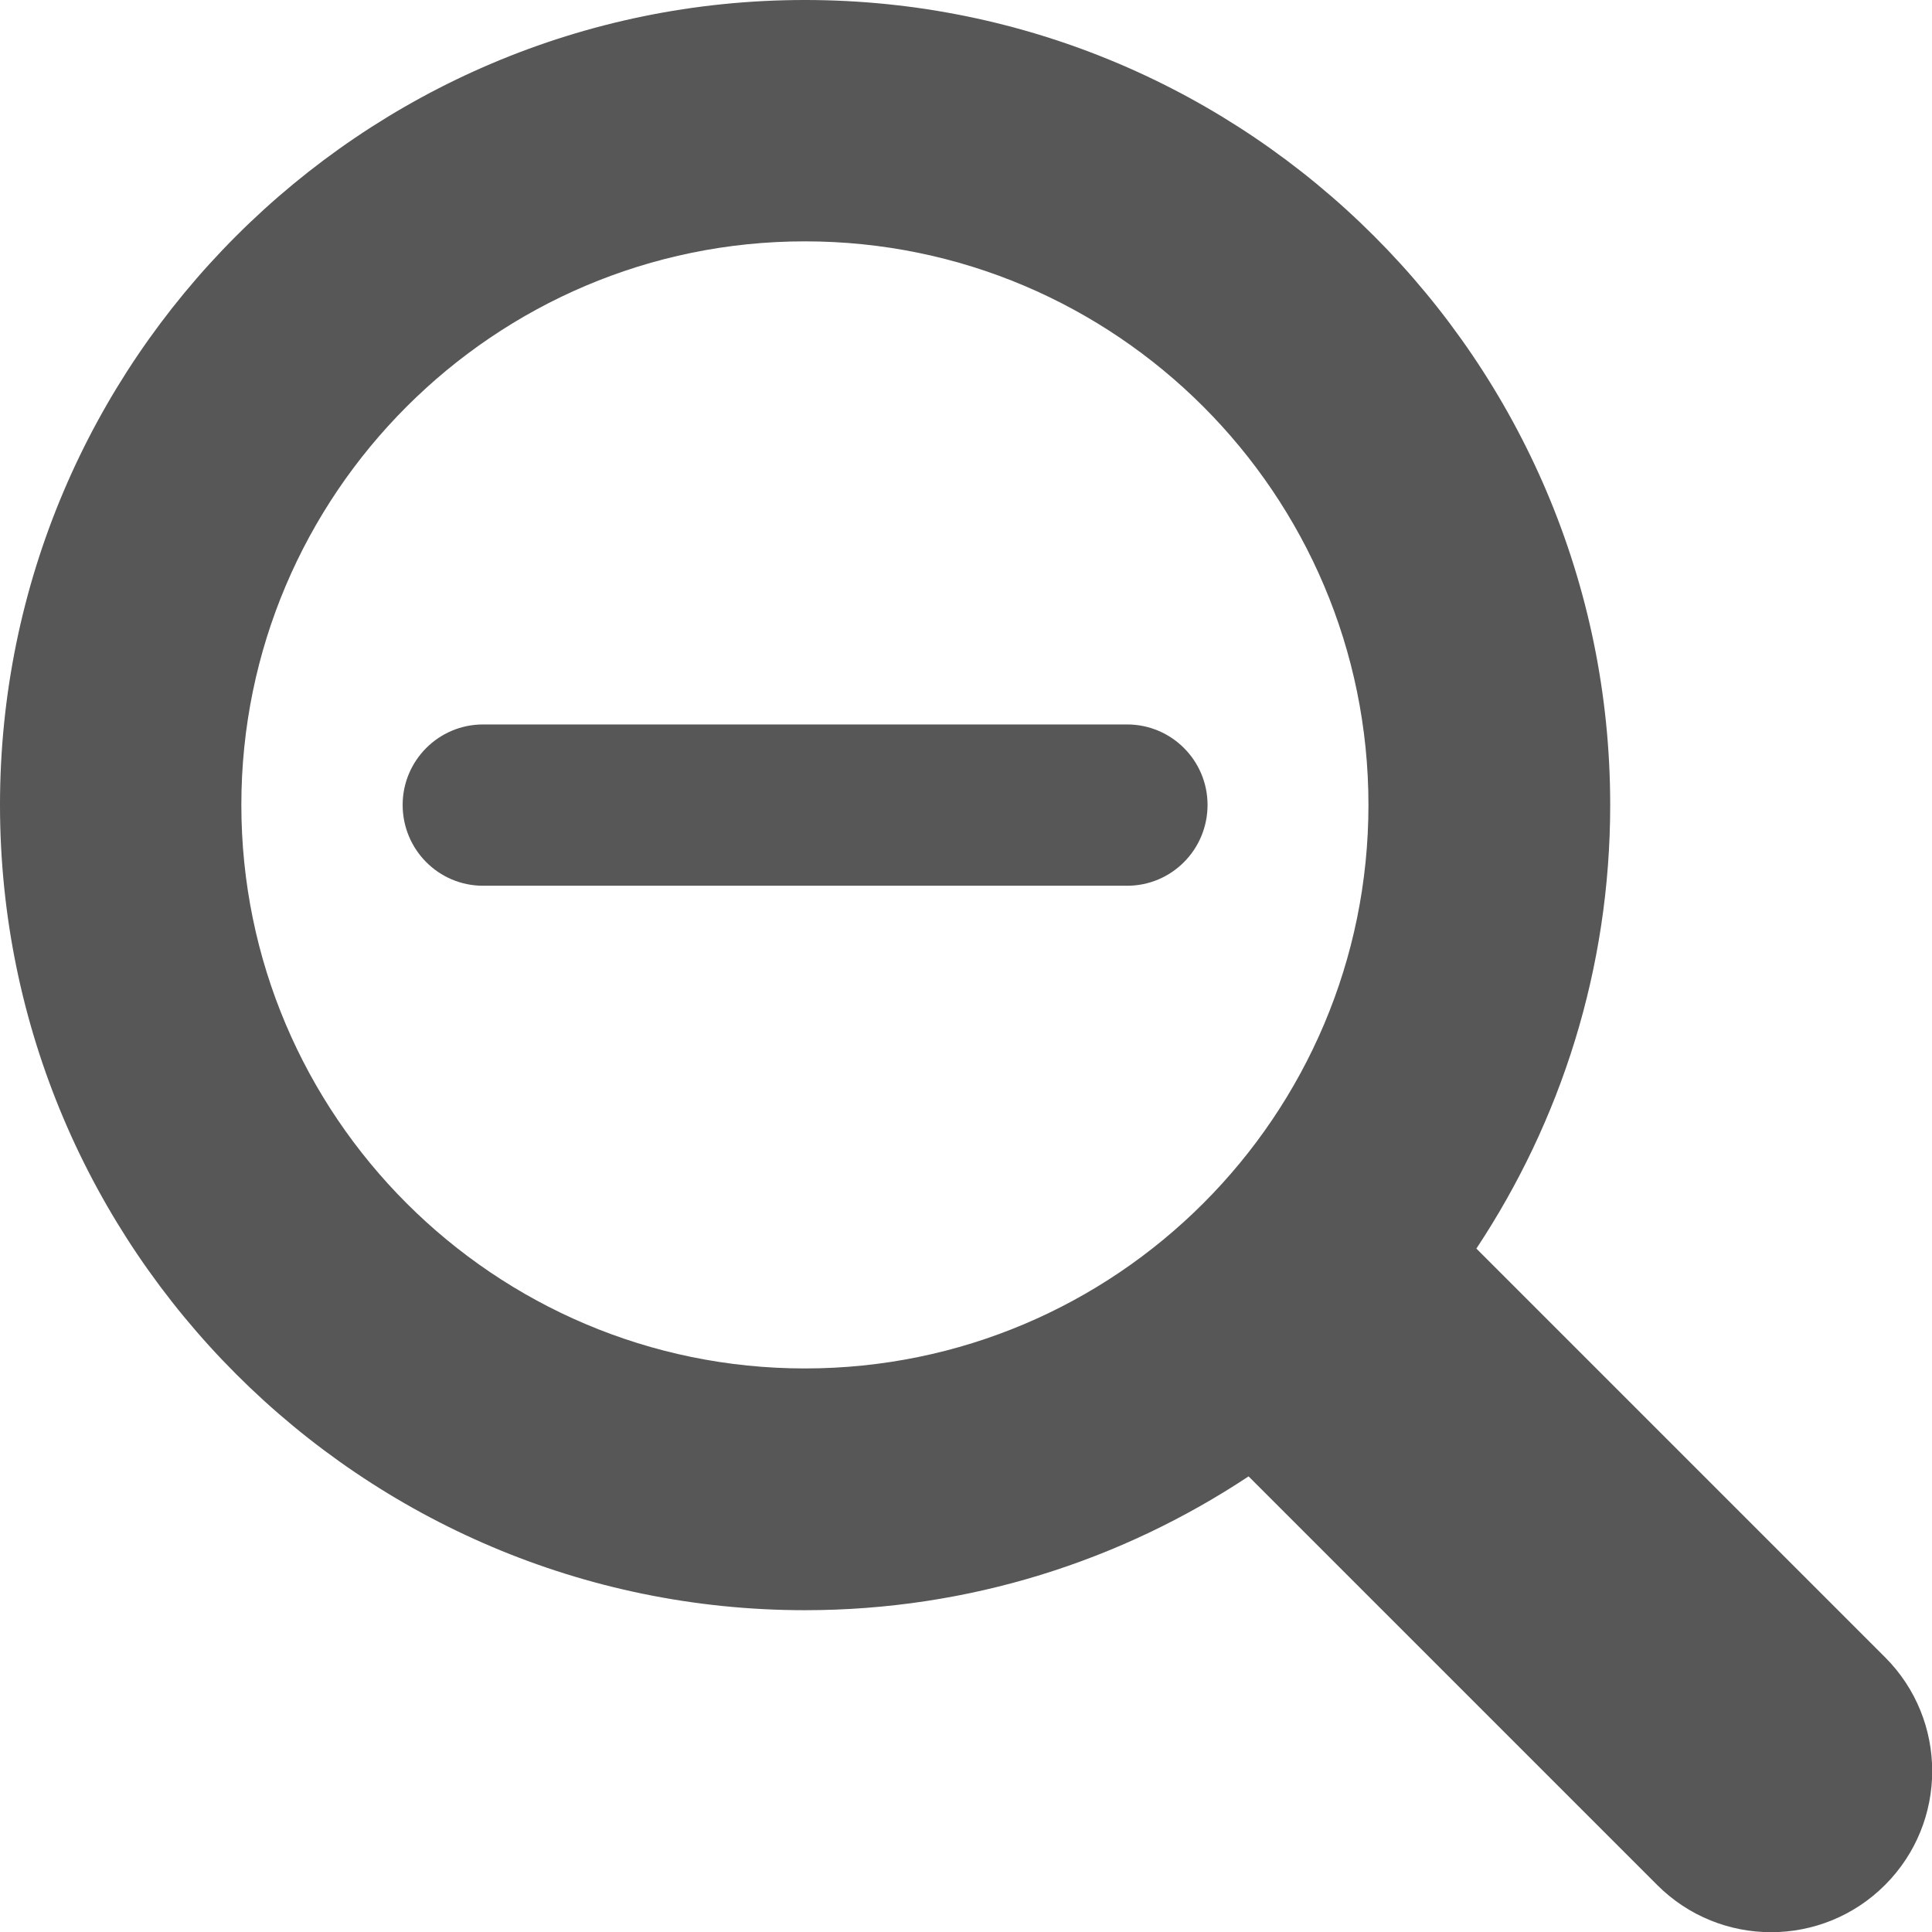
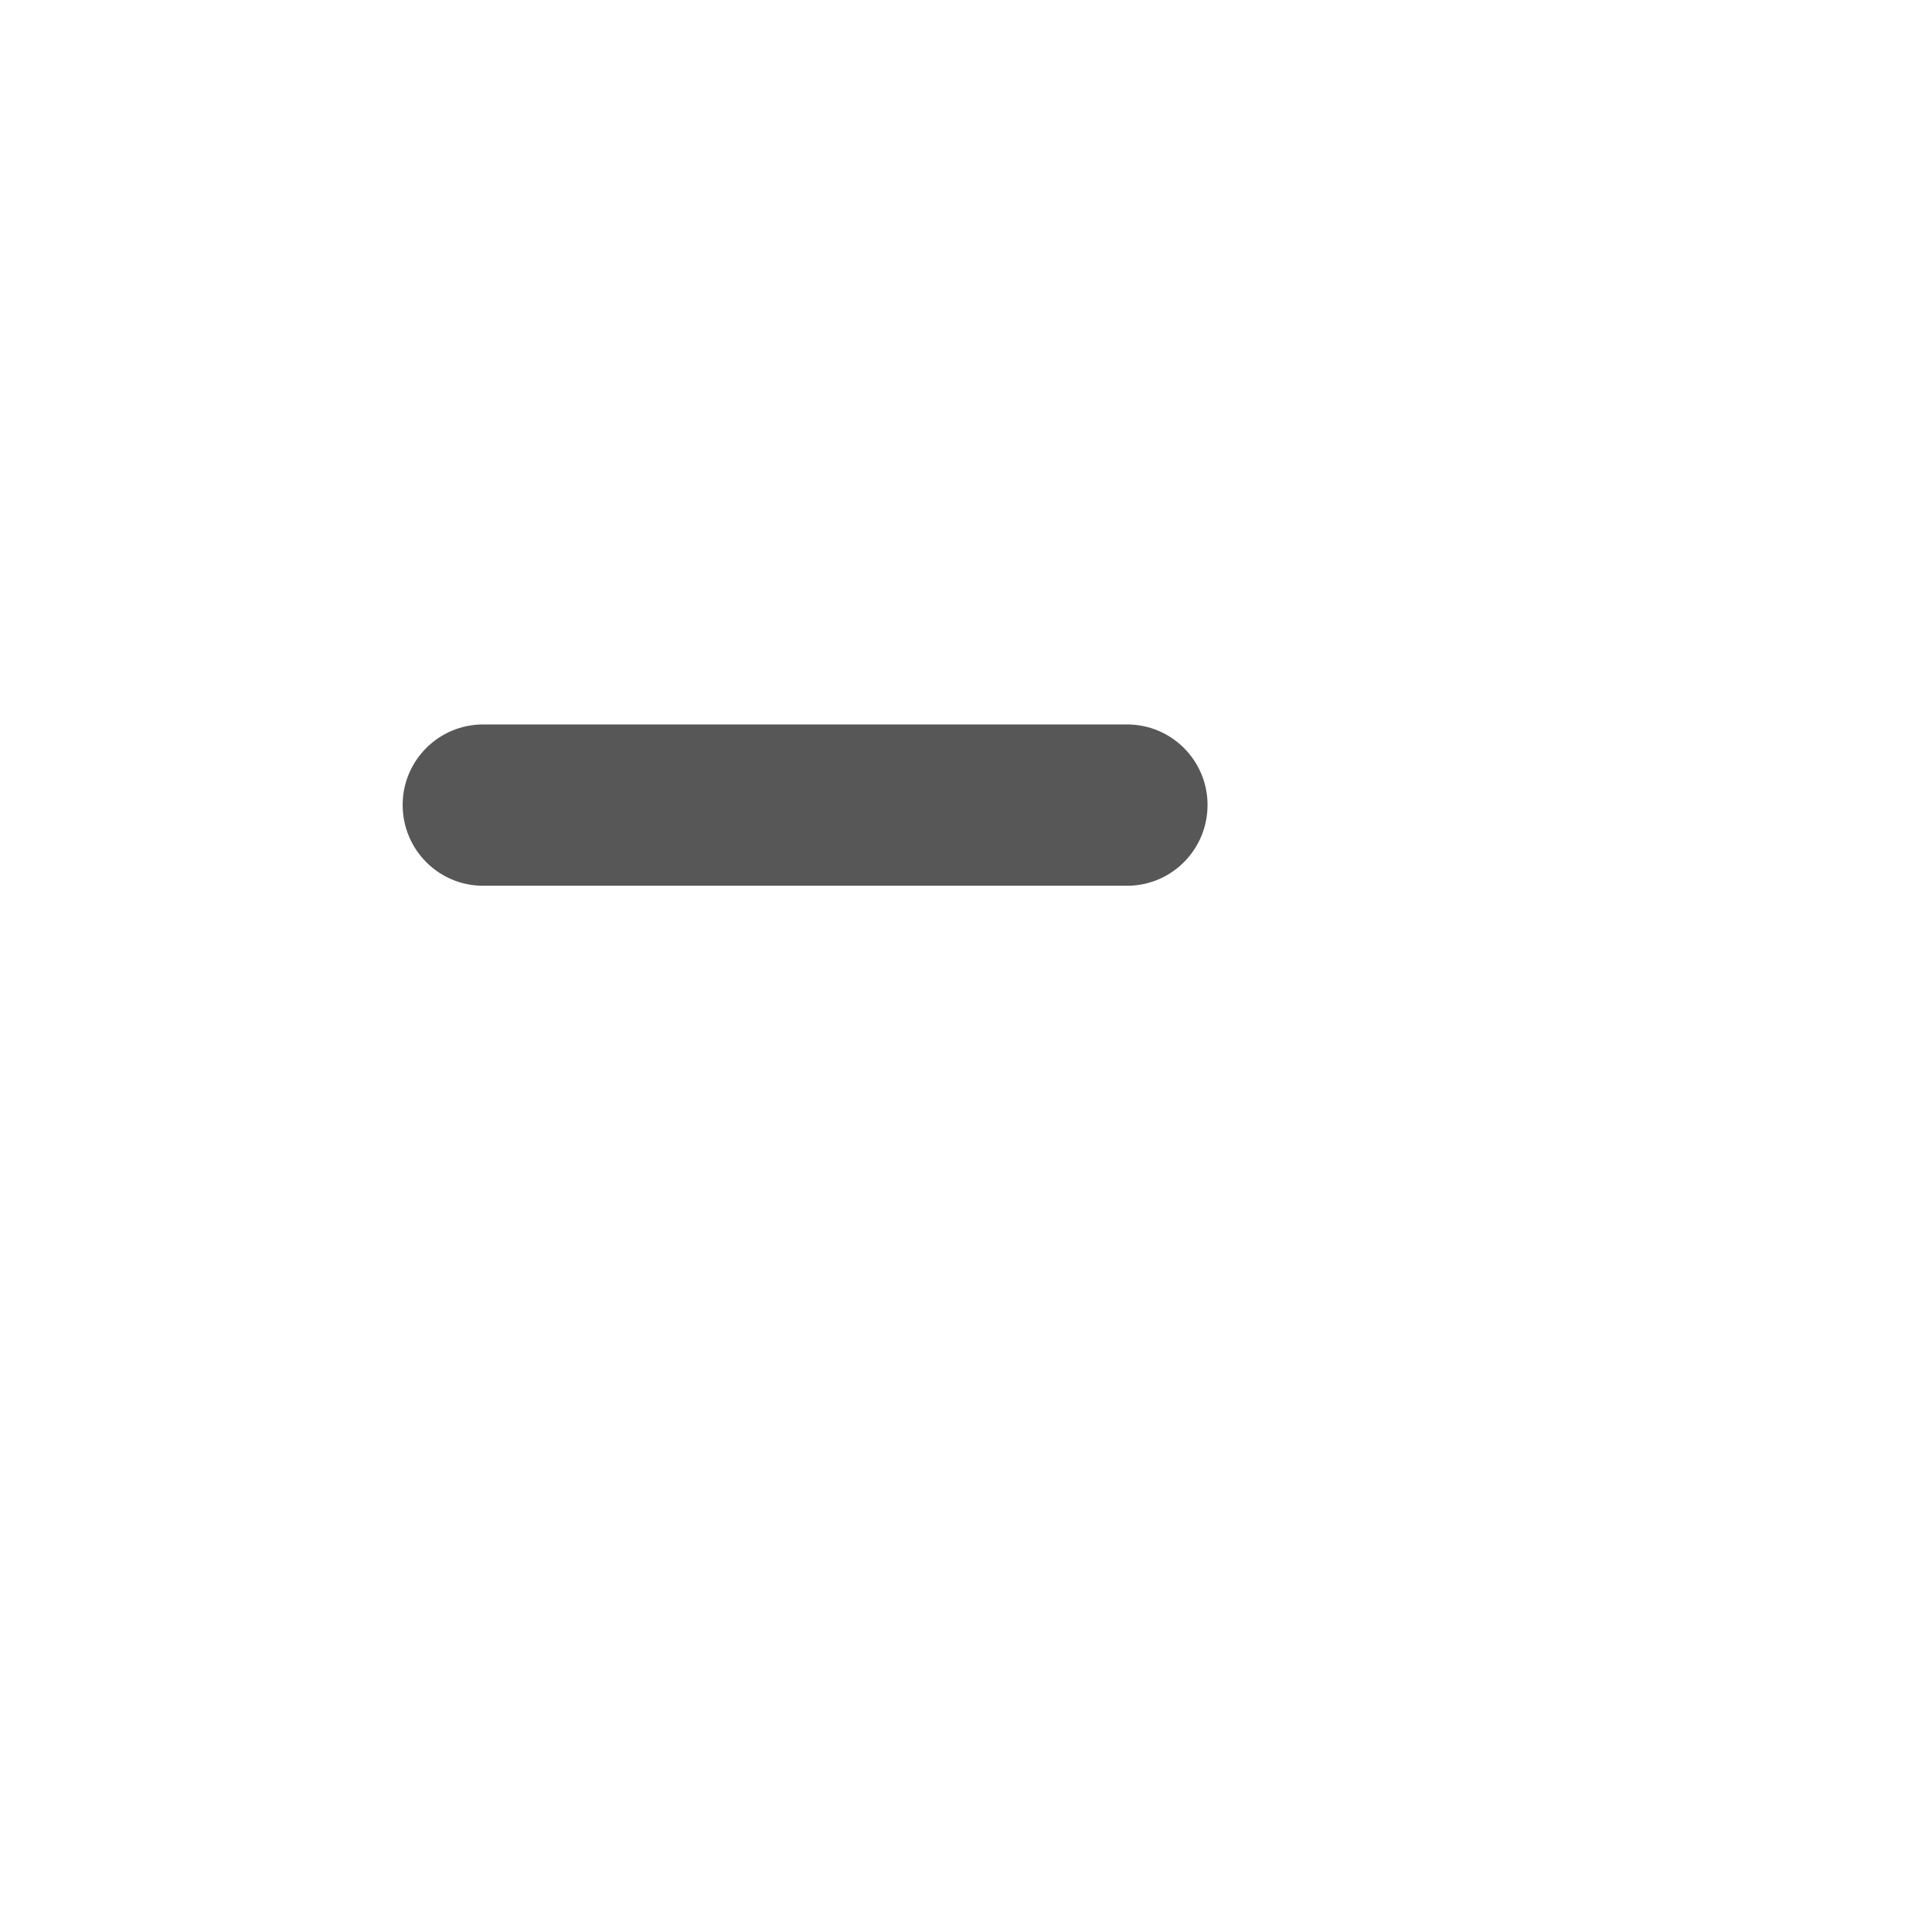
<svg xmlns="http://www.w3.org/2000/svg" xml:space="preserve" width="125px" height="125px" version="1.1" style="shape-rendering:geometricPrecision; text-rendering:geometricPrecision; image-rendering:optimizeQuality; fill-rule:evenodd; clip-rule:evenodd" viewBox="0 0 48.51 48.51">
  <defs>
    <style type="text/css">
   
    .fil0 {fill:#575757;fill-rule:nonzero}
   
  </style>
  </defs>
  <g id="Слой_x0020_1">
    <g id="_1883036836768">
-       <path id="XMLID_232_" class="fil0" d="M47.33 41.61l-10.26 -10.26c2.12,-3.2 3.36,-7.02 3.36,-11.14 0,-11.14 -9.07,-20.21 -20.22,-20.21 -11.14,0 -20.21,9.07 -20.21,20.21 0,11.15 9.07,20.22 20.21,20.22 4.12,0 7.94,-1.24 11.14,-3.36l10.26 10.26c1.58,1.58 4.14,1.58 5.72,0 1.58,-1.58 1.58,-4.14 0,-5.72zm-41.27 -21.4c0,-7.8 6.35,-14.15 14.15,-14.15 7.81,0 14.15,6.35 14.15,14.15 0,7.81 -6.34,14.15 -14.15,14.15 -7.8,0 -14.15,-6.34 -14.15,-14.15z" />
      <path id="XMLID_235_" class="fil0" d="M30.32 20.21c0,1.12 -0.9,2.03 -2.02,2.03l-16.17 0c-1.12,0 -2.02,-0.91 -2.02,-2.03 0,-1.11 0.9,-2.02 2.02,-2.02l16.17 0c1.12,0 2.02,0.91 2.02,2.02z" />
    </g>
  </g>
</svg>